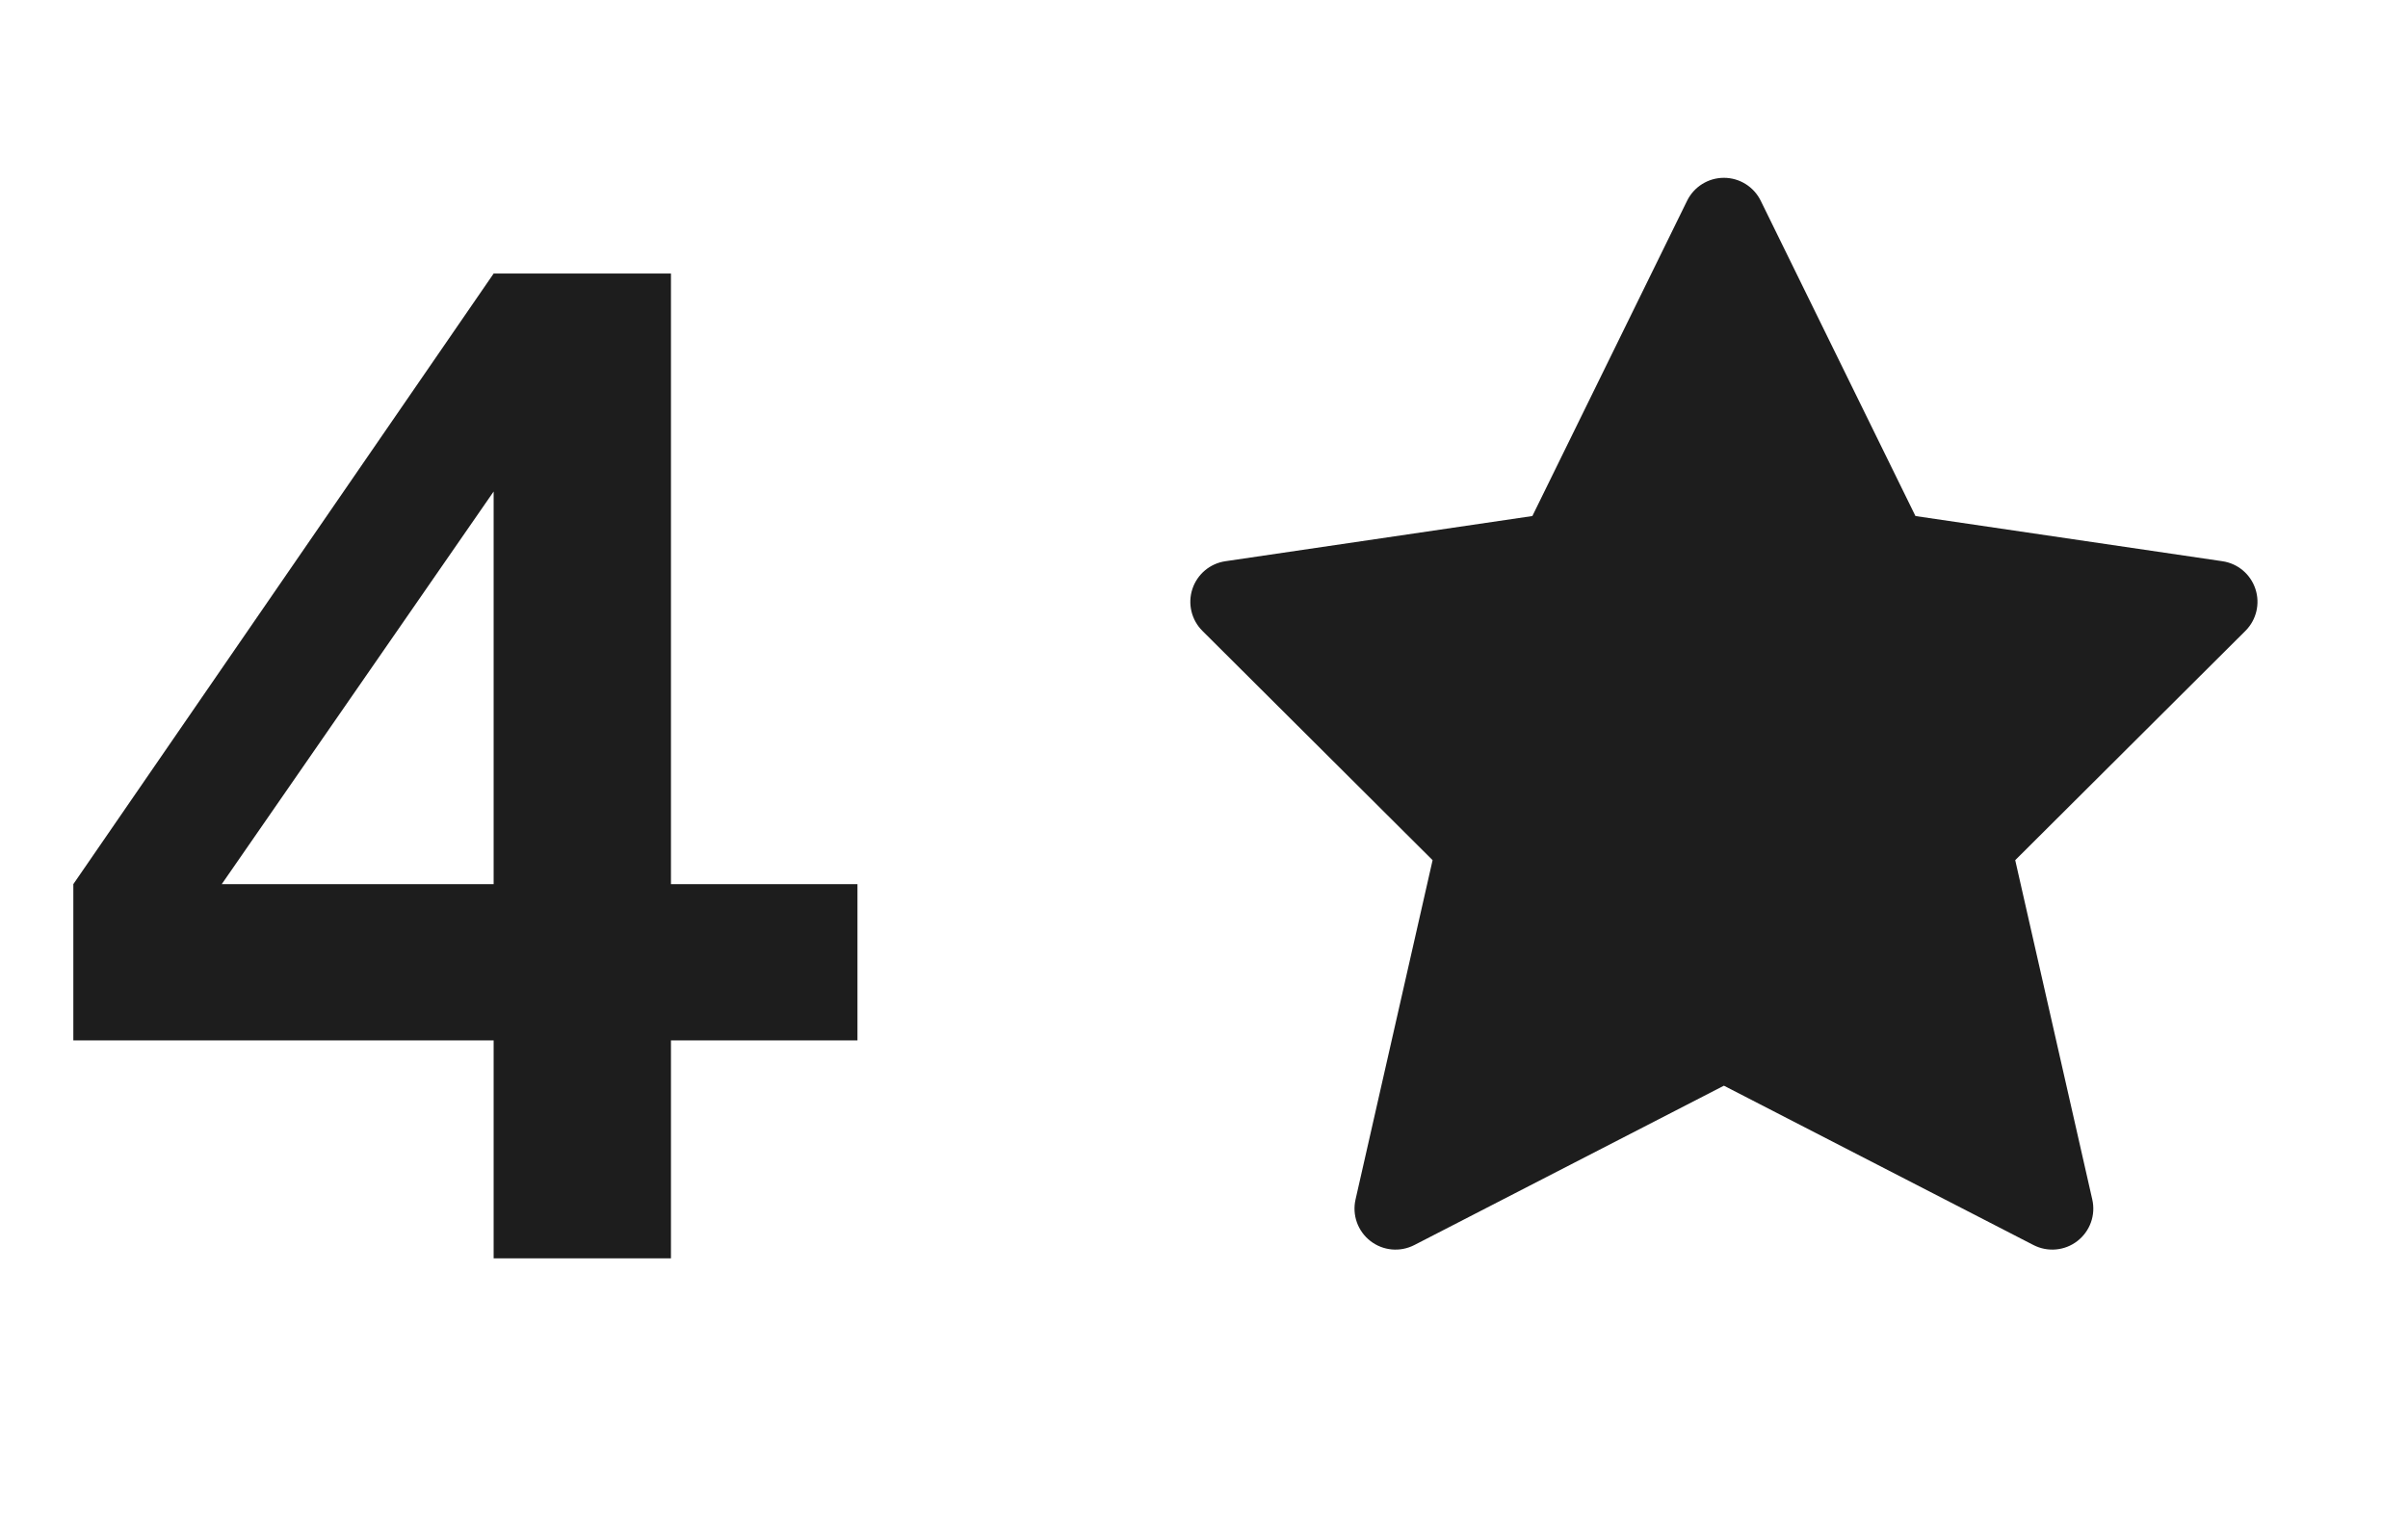
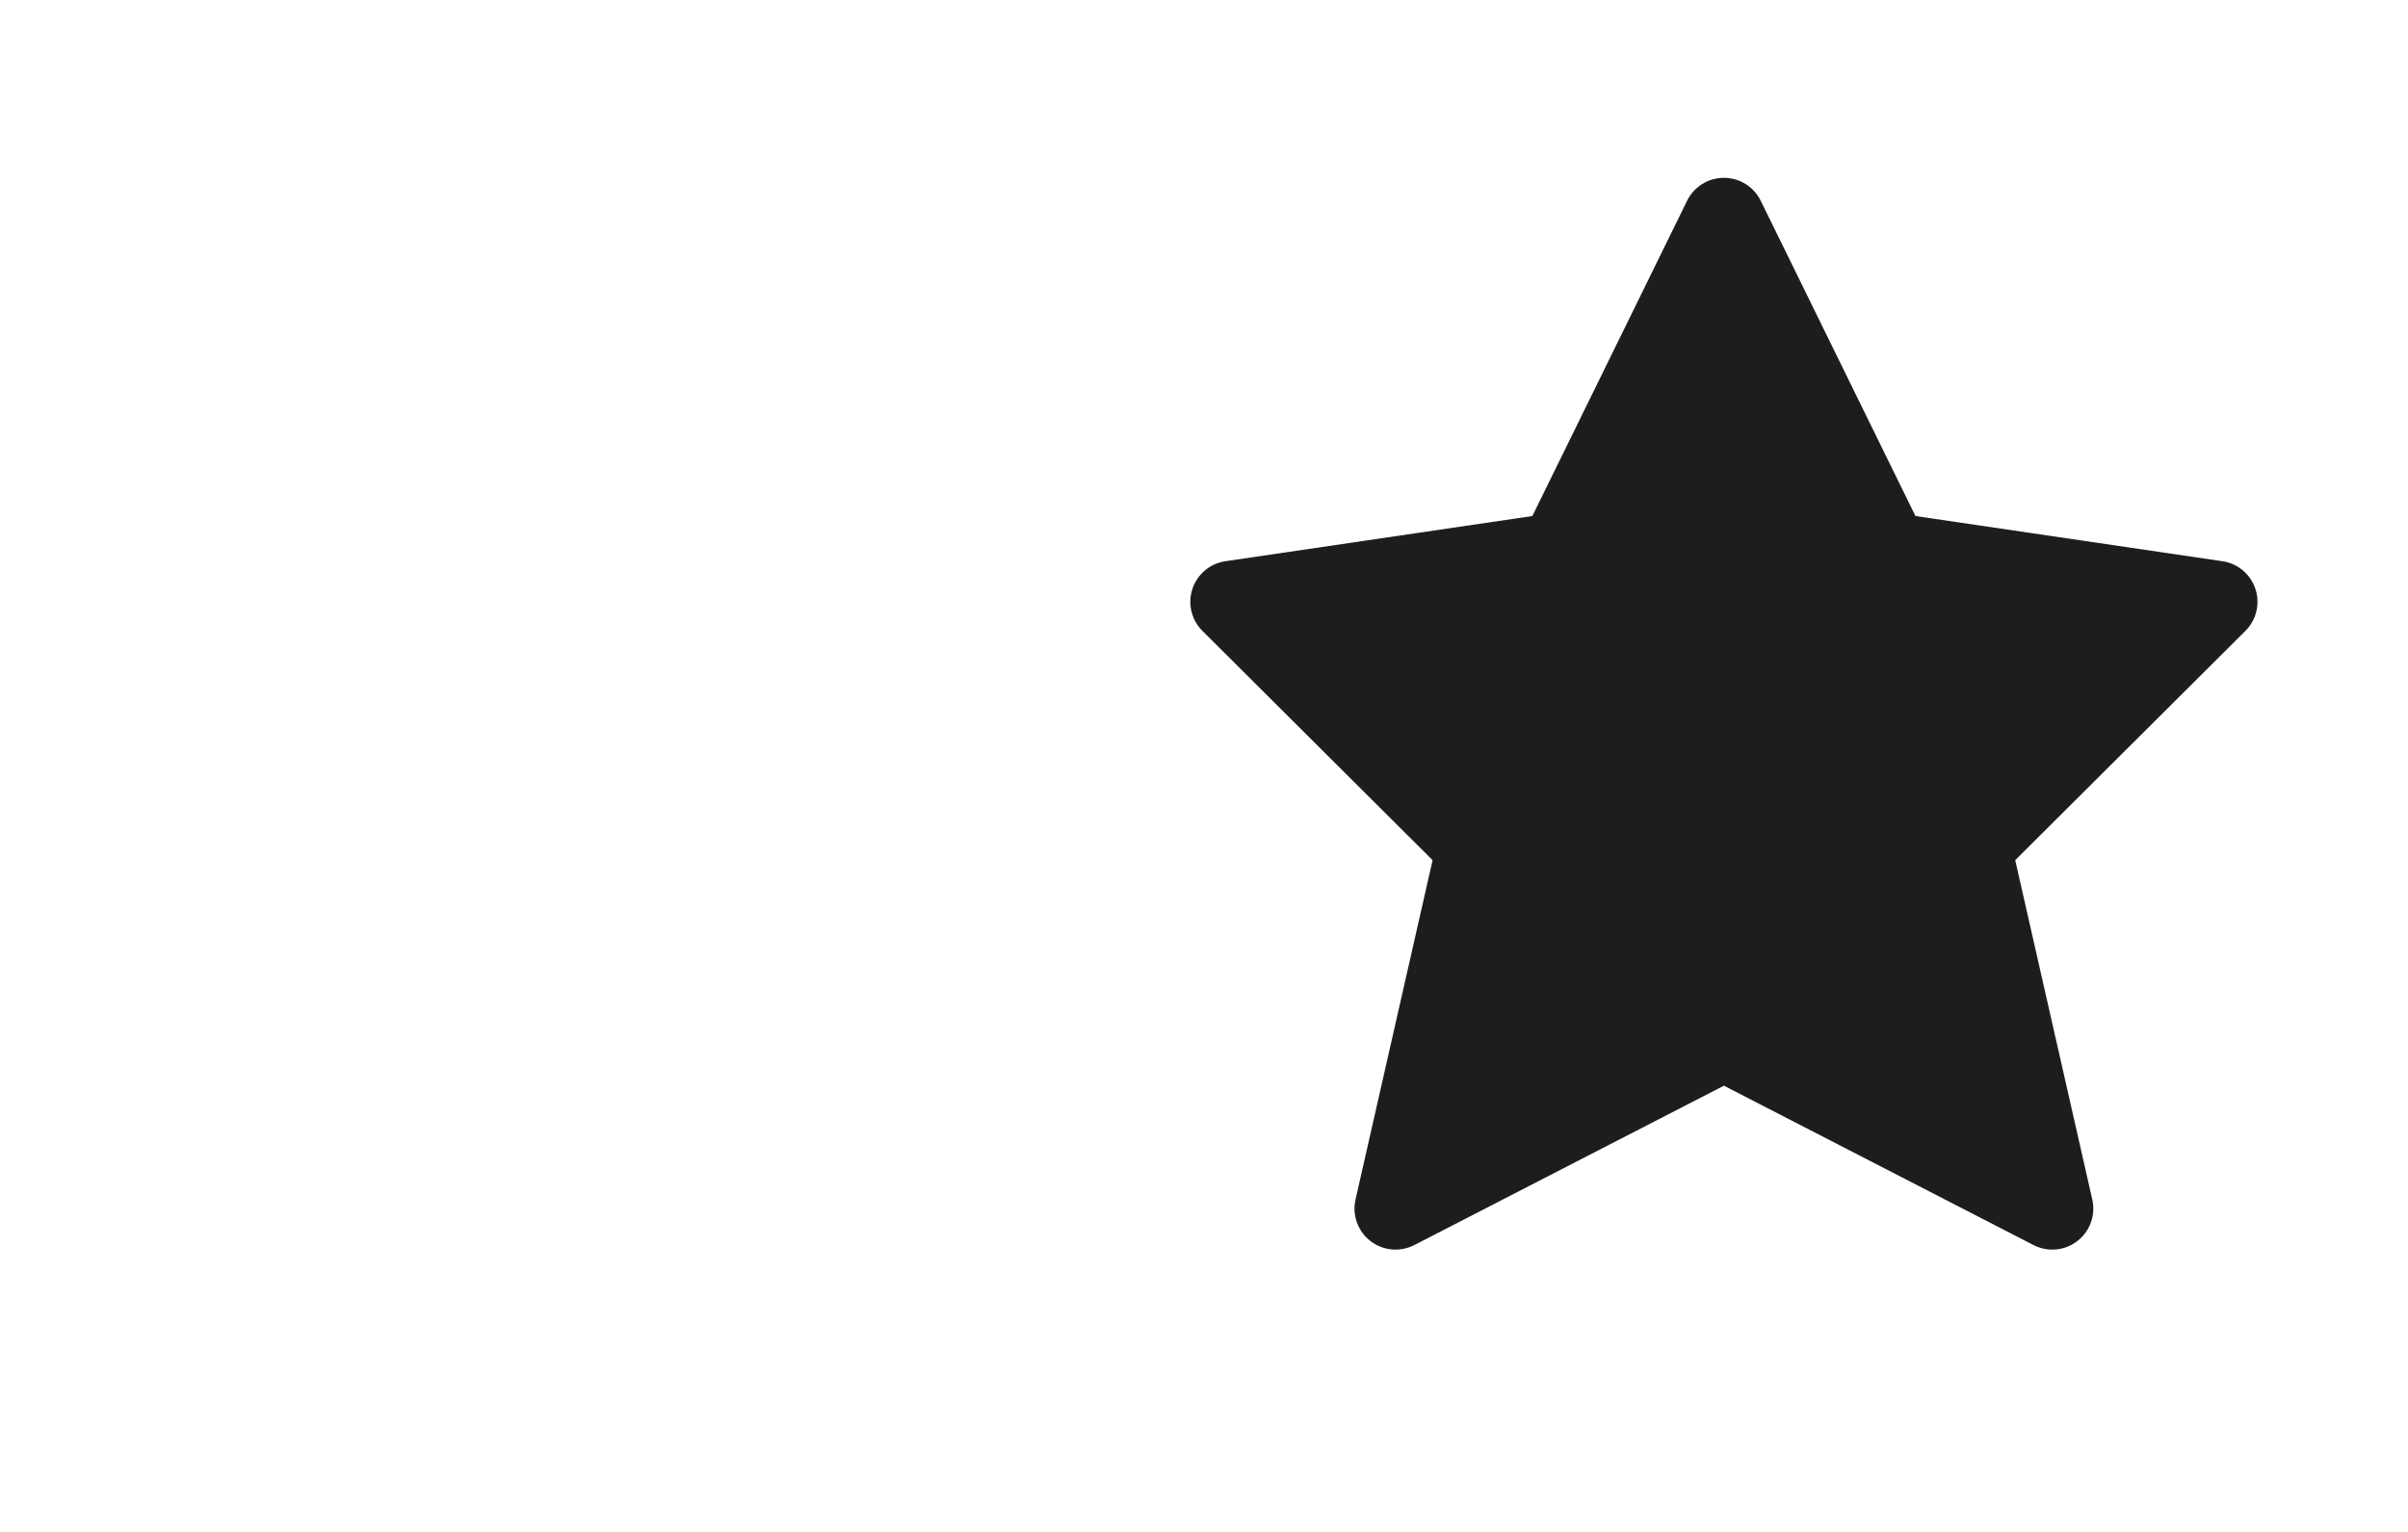
<svg xmlns="http://www.w3.org/2000/svg" width="44" height="28" viewBox="0 0 44 28" fill="none">
-   <path d="M15.668 16.16V19.016H12.26V23H9.02V19.016H1.34V16.16L9.02 5H12.26V16.16H15.668ZM4.052 16.16H9.02V8.984L4.052 16.16Z" fill="#1D1D1D" />
  <path fill-rule="evenodd" clip-rule="evenodd" d="M32.173 3.67C32.047 3.413 31.786 3.25 31.5 3.25C31.214 3.25 30.953 3.413 30.827 3.67L28 9.432L22.391 10.258C22.11 10.299 21.877 10.495 21.788 10.765C21.699 11.034 21.77 11.331 21.971 11.531L26.177 15.722L24.769 21.924C24.704 22.209 24.81 22.504 25.041 22.683C25.271 22.862 25.584 22.89 25.843 22.757L31.5 19.844L37.157 22.757C37.416 22.89 37.729 22.862 37.959 22.683C38.19 22.504 38.296 22.209 38.231 21.924L36.823 15.722L41.029 11.531C41.23 11.331 41.301 11.034 41.212 10.765C41.123 10.495 40.89 10.299 40.609 10.258L35 9.432L32.173 3.67Z" fill="#1D1D1D" />
</svg>